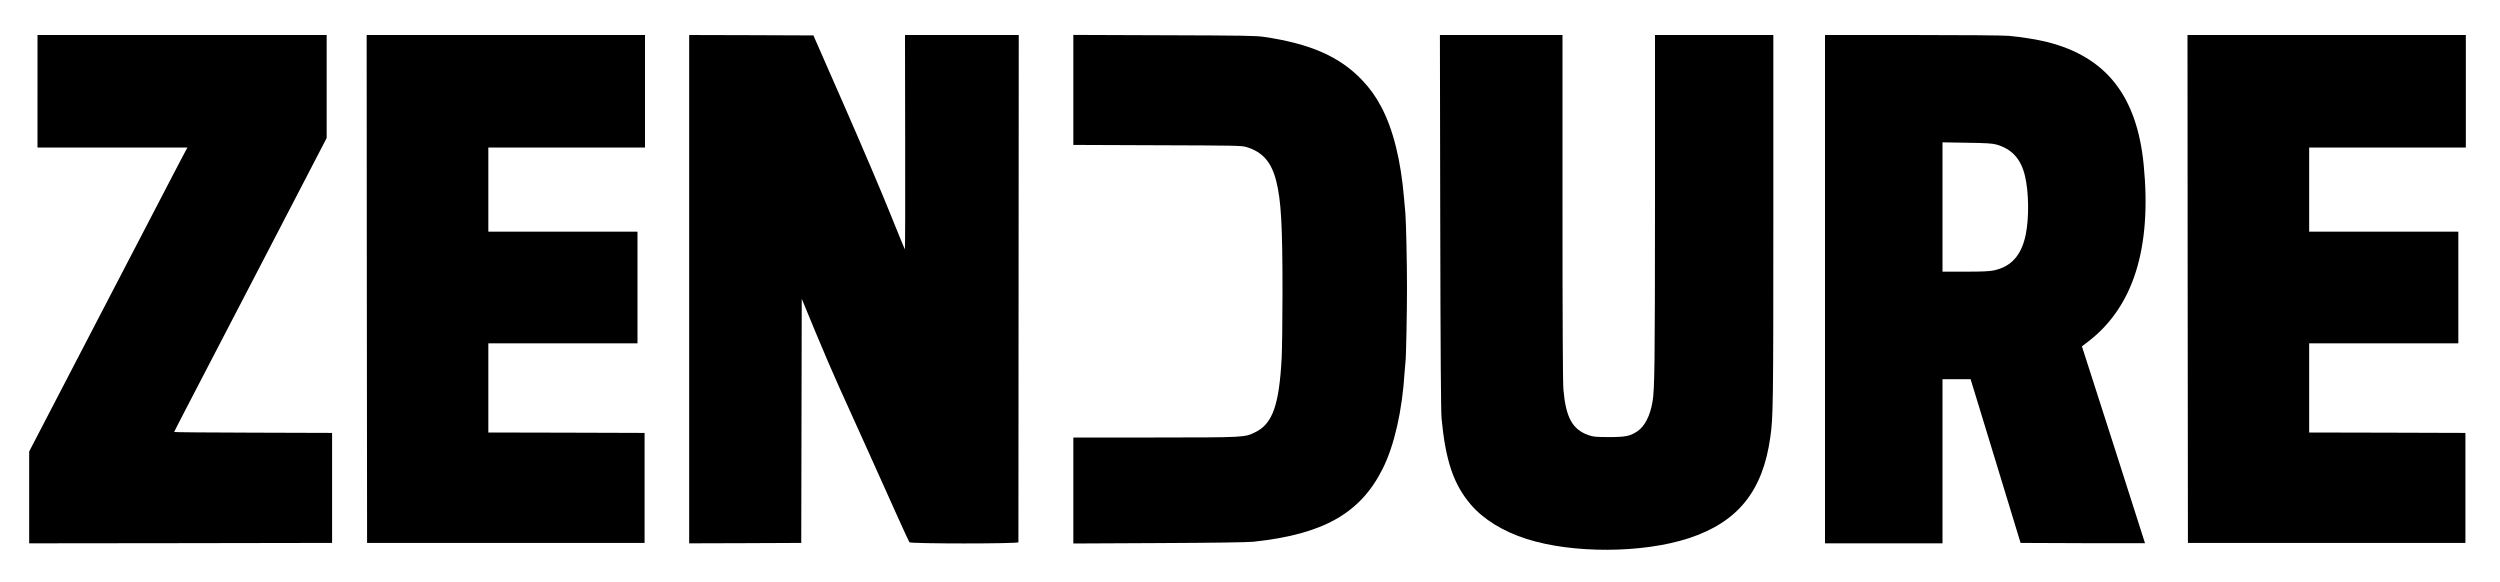
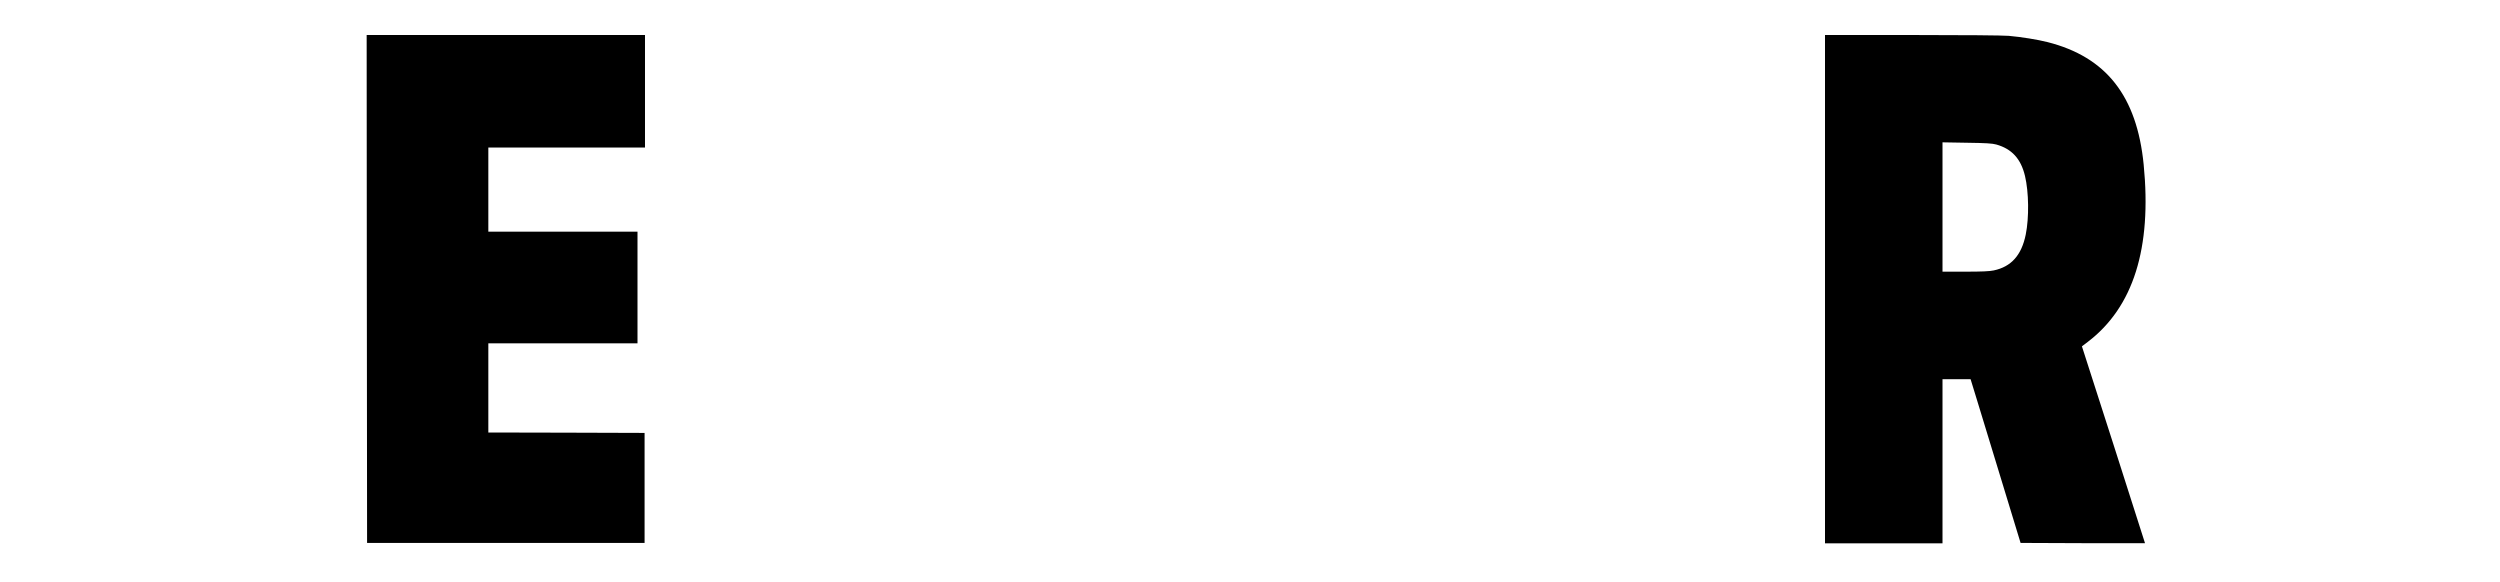
<svg xmlns="http://www.w3.org/2000/svg" version="1.0" width="3000pt" height="699pt" viewBox="0 0 3000 699" preserveAspectRatio="xMidYMid meet">
  <g transform="translate(0,699) scale(0.1,-0.1)" fill="#000000" stroke="none">
-     <path d="M450 5895 l0 -675 900 0 900 0 -13 -22 c-8 -13 -50 -93 -94 -178 -44 -85 -466 -896 -937 -1801 l-856 -1647 0 -551 0 -551 1818 2 1817 3 0 660 0 660 -947 3 c-522 1 -948 5 -948 8 0 3 61 123 136 267 75 144 206 397 292 562 86 165 436 840 779 1499 l623 1200 0 618 0 618 -1735 0 -1735 0 0 -675z" />
-     <path d="M4402 3523 l3 -3048 1665 0 1665 0 0 660 0 660 -937 3 -938 2 0 535 0 535 895 0 895 0 0 670 0 670 -895 0 -895 0 0 505 0 505 940 0 940 0 0 675 0 675 -1670 0 -1670 0 2 -3047z" />
-     <path d="M8270 3520 l0 -3050 673 2 672 3 3 1465 3 1465 163 -395 c90 -217 218 -516 286 -665 238 -526 534 -1181 710 -1575 68 -151 128 -281 133 -287 14 -19 1307 -19 1308 0 0 6 1 1379 2 3050 l2 3037 -683 0 -682 0 2 -1290 c2 -709 0 -1286 -4 -1282 -3 4 -83 198 -177 432 -93 234 -339 810 -545 1280 l-375 855 -745 3 -746 2 0 -3050z" />
-     <path d="M12880 5911 l0 -660 1008 -4 c934 -3 1011 -4 1067 -21 195 -58 302 -179 360 -409 58 -231 75 -523 75 -1327 0 -333 -5 -690 -10 -795 -30 -564 -109 -789 -314 -890 -130 -65 -122 -64 -1208 -65 l-978 0 0 -636 0 -636 1028 5 c656 3 1065 9 1132 16 839 89 1285 341 1552 876 140 279 235 699 263 1156 4 57 9 115 11 129 7 42 18 589 18 885 0 295 -11 789 -19 890 -3 33 -10 114 -16 180 -38 460 -131 833 -274 1103 -69 129 -133 218 -230 321 -268 281 -619 436 -1175 518 -101 15 -248 17 -1202 20 l-1088 4 0 -660z" />
-     <path d="M17283 4328 c3 -1587 8 -2278 16 -2363 48 -503 144 -787 349 -1028 152 -178 387 -324 673 -415 553 -176 1389 -172 1943 9 590 193 890 565 980 1214 34 240 36 392 36 2608 l0 2217 -710 0 -710 0 0 -2017 c-1 -1927 -4 -2240 -30 -2386 -30 -170 -93 -292 -181 -352 -86 -59 -143 -70 -344 -70 -162 1 -186 3 -245 24 -191 68 -270 211 -299 546 -7 79 -11 827 -11 2188 l0 2067 -736 0 -735 0 4 -2242z" />
+     <path d="M4402 3523 l3 -3048 1665 0 1665 0 0 660 0 660 -937 3 -938 2 0 535 0 535 895 0 895 0 0 670 0 670 -895 0 -895 0 0 505 0 505 940 0 940 0 0 675 0 675 -1670 0 -1670 0 2 -3047" />
    <path d="M21900 3520 l0 -3050 705 0 705 0 0 985 0 985 168 0 169 0 82 -267 c45 -148 180 -590 300 -983 l218 -715 746 -3 c411 -1 747 -1 747 0 0 2 -170 534 -378 1183 l-379 1179 71 54 c546 416 769 1124 670 2127 -81 822 -449 1291 -1154 1470 -123 31 -311 61 -465 75 -72 6 -537 10 -1162 10 l-1043 0 0 -3050z m2055 1736 c186 -52 296 -171 345 -378 46 -193 50 -501 9 -702 -50 -248 -174 -387 -384 -431 -52 -11 -141 -15 -342 -15 l-273 0 0 776 0 776 293 -5 c230 -3 305 -8 352 -21z" />
-     <path d="M26252 3523 l3 -3048 1665 0 1665 0 0 660 0 660 -937 3 -938 2 0 535 0 535 895 0 895 0 0 670 0 670 -895 0 -895 0 0 505 0 505 940 0 940 0 0 675 0 675 -1670 0 -1670 0 2 -3047z" />
  </g>
</svg>